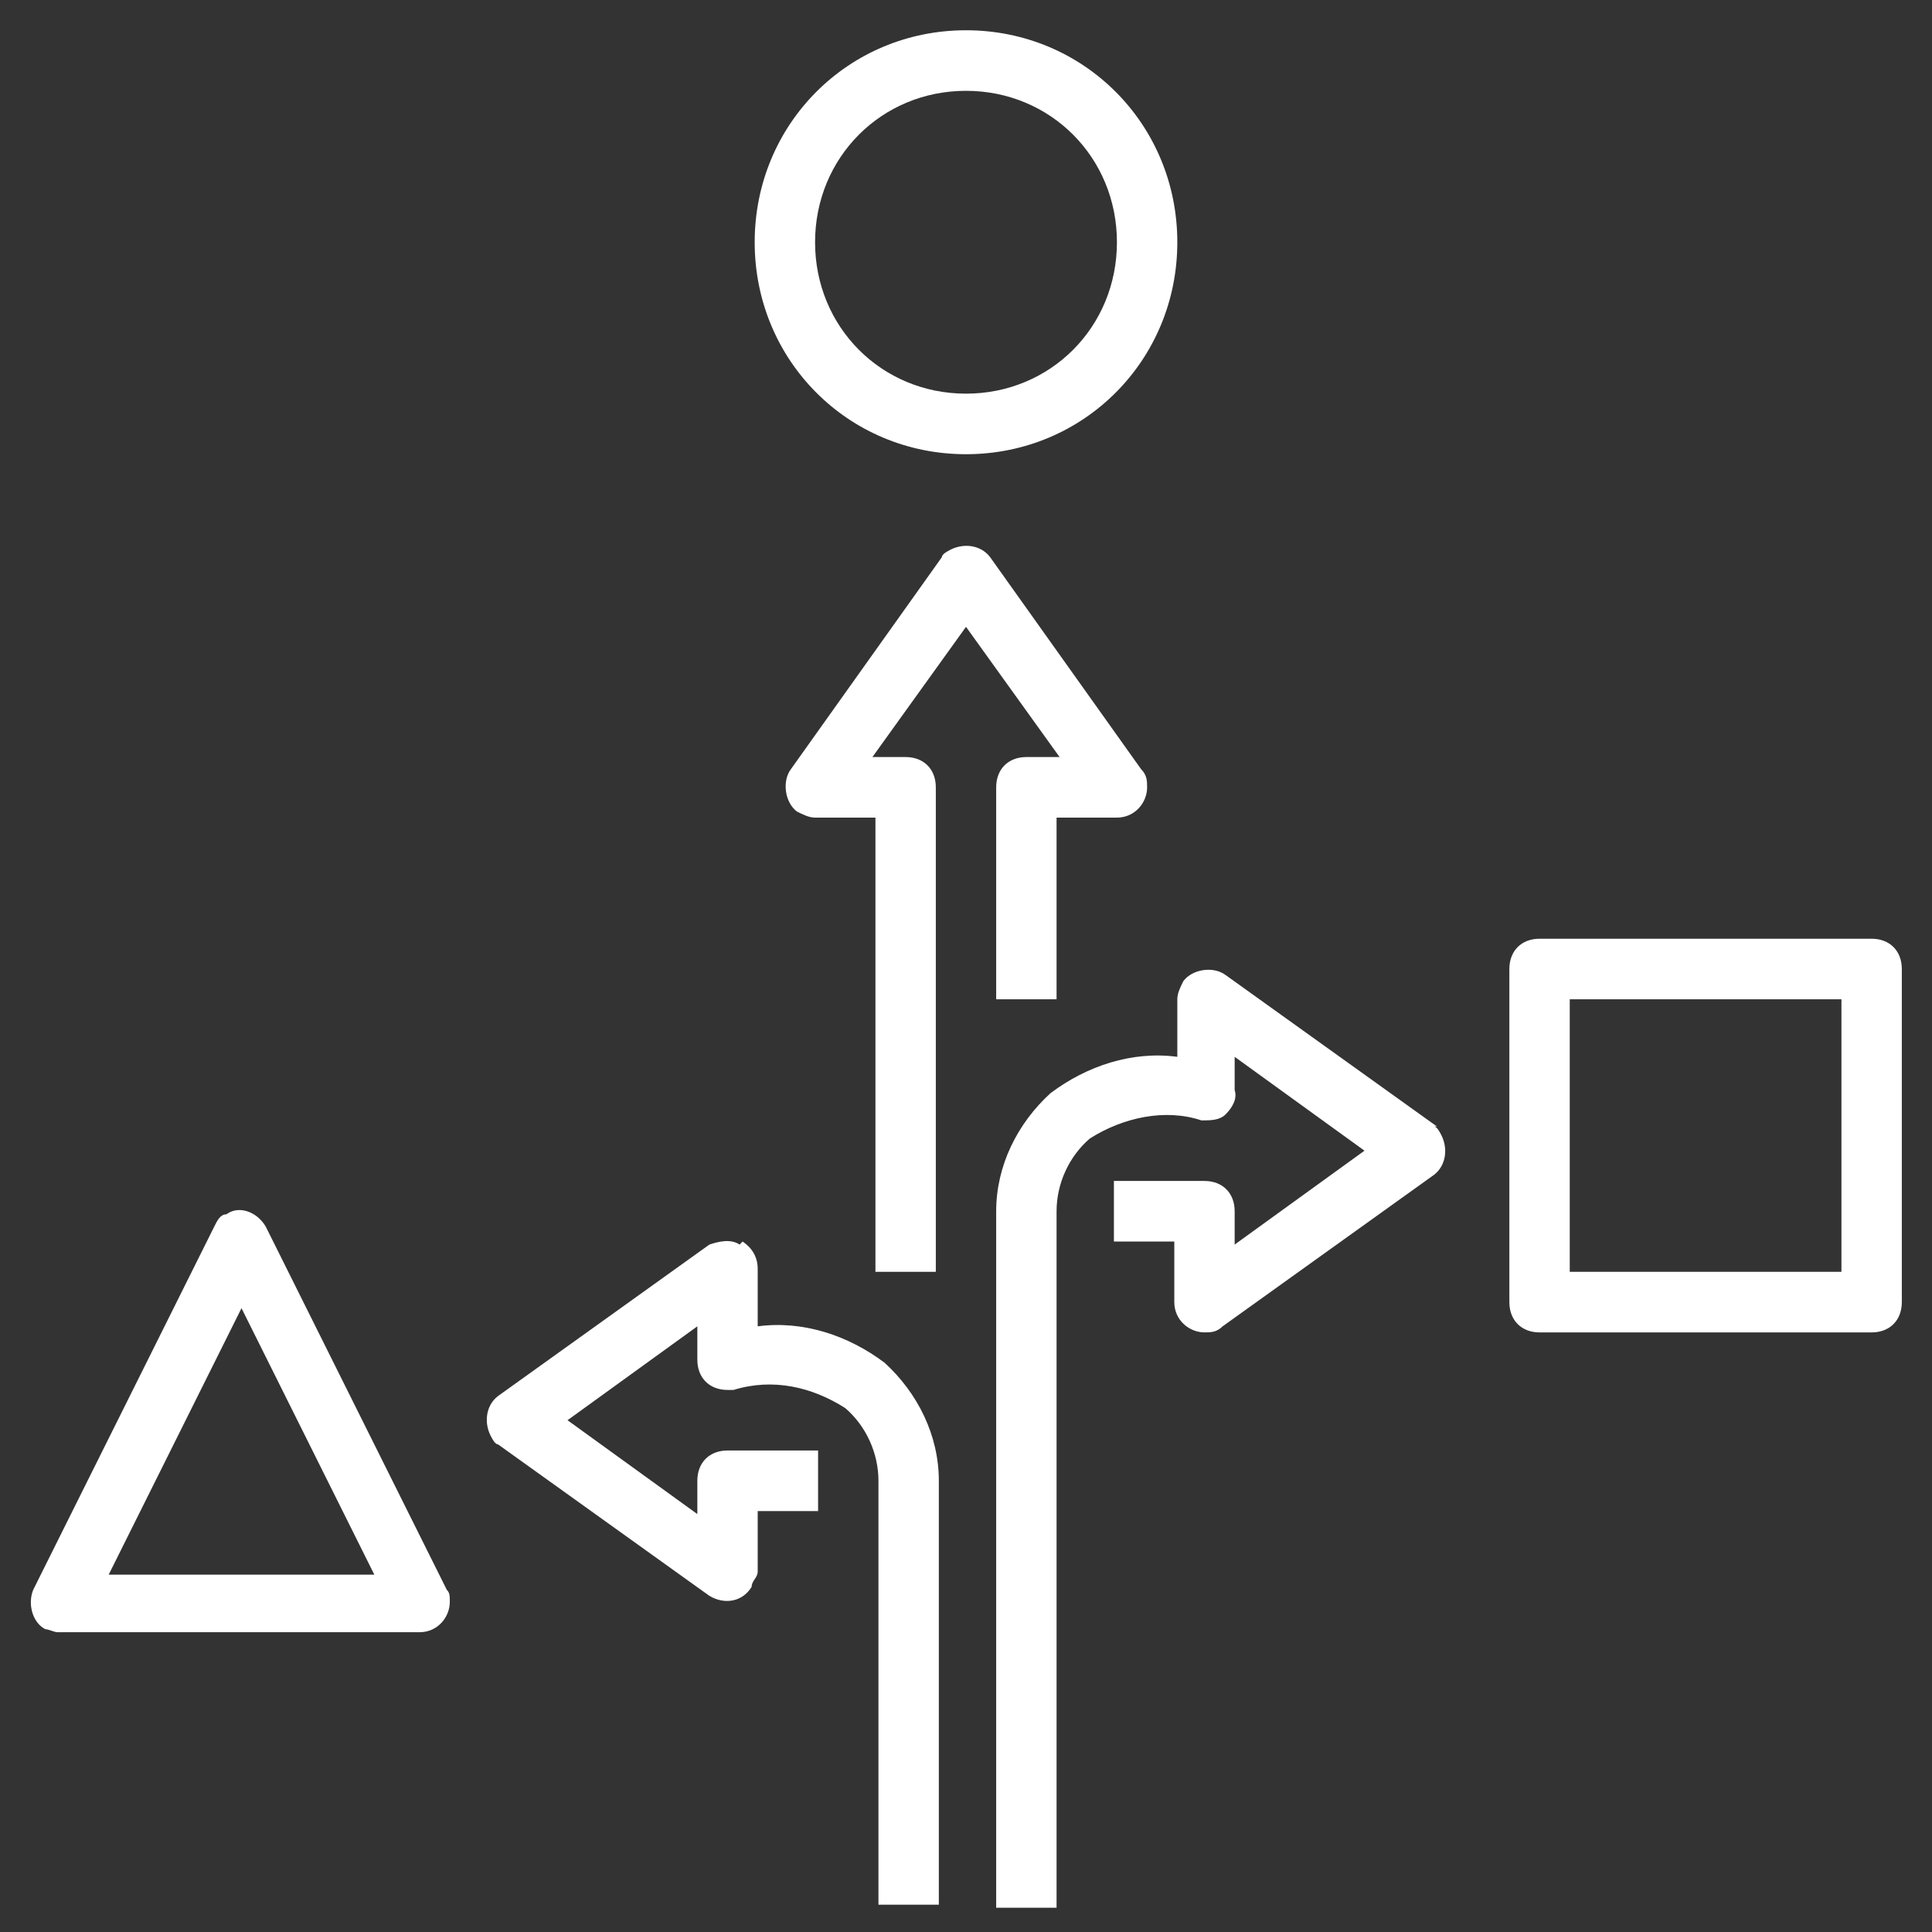
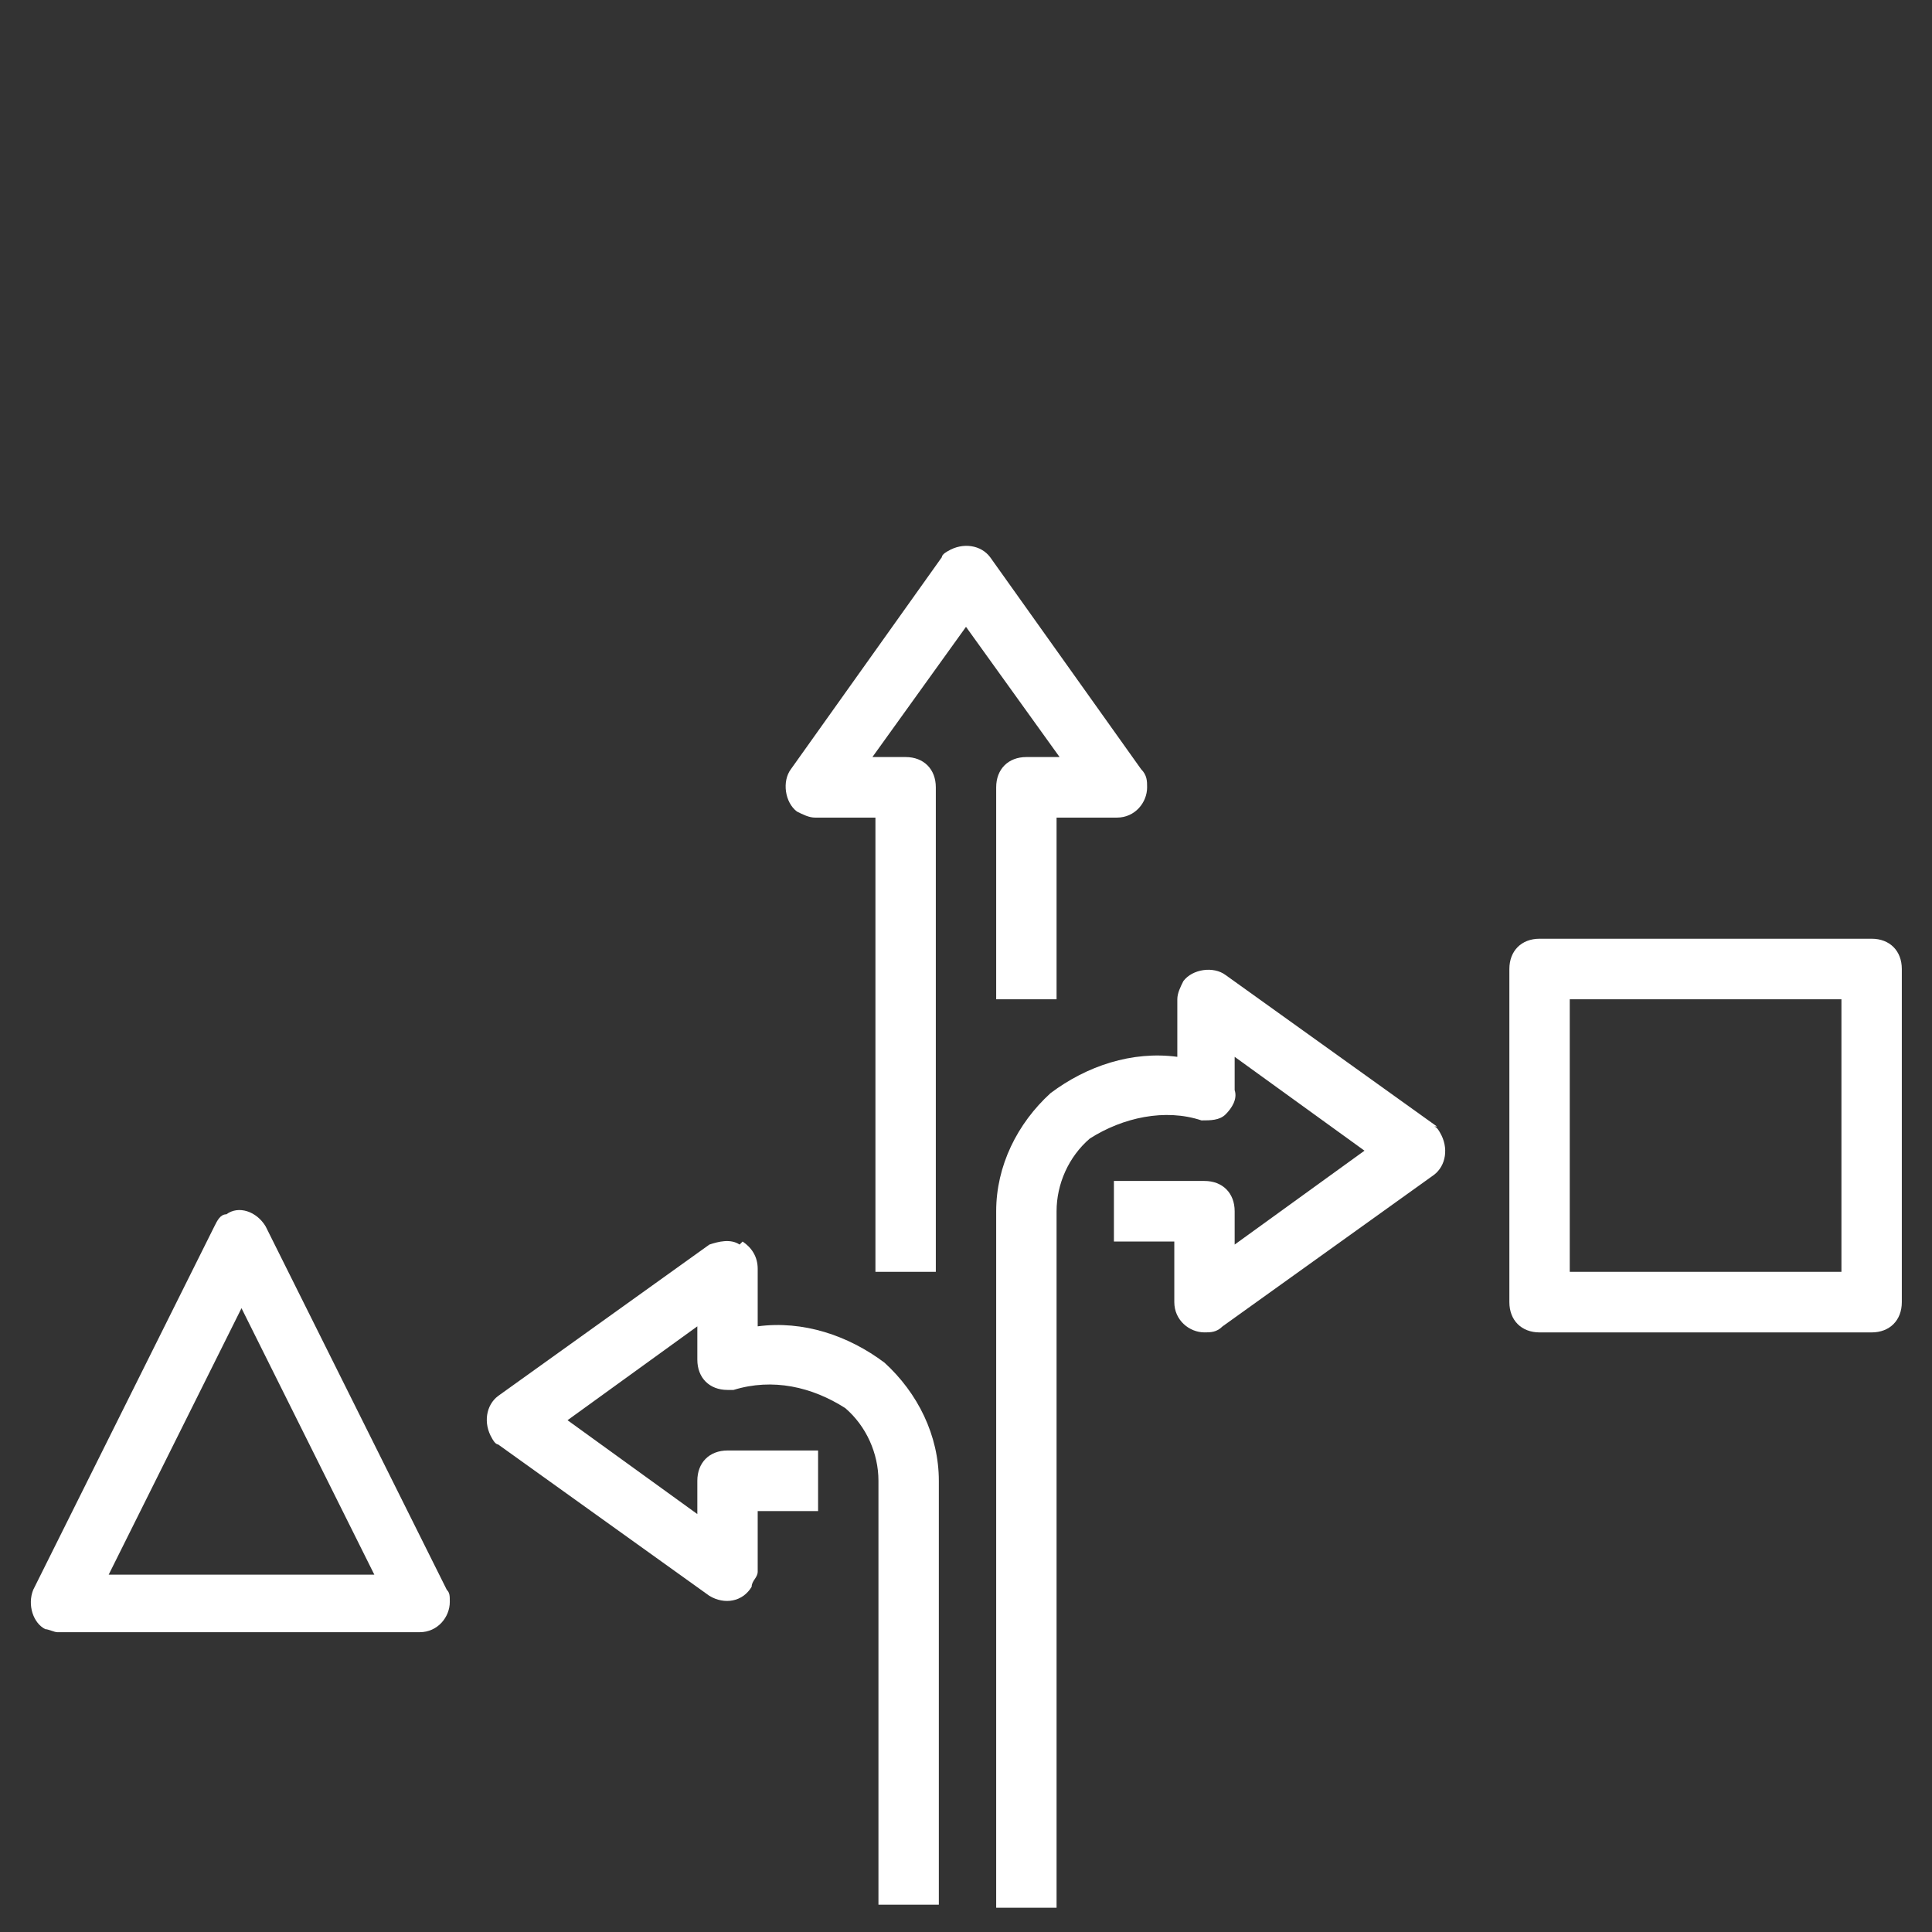
<svg xmlns="http://www.w3.org/2000/svg" width="98" height="98" viewBox="0 0 98 98" fill="none">
  <rect x="0" y="0" width="98" height="98" fill="#333333" stroke="none" />
  <path d="M53.747 38.401H52.062C51.144 38.401 50.531 39.015 50.531 39.937V50.689H53.594V41.473H56.656C57.575 41.473 58.187 40.705 58.187 39.937C58.187 39.629 58.187 39.322 57.881 39.015L50.225 28.263C49.766 27.648 48.847 27.495 48.081 27.955C48.081 27.955 47.775 28.109 47.775 28.263L40.119 39.015C39.659 39.629 39.812 40.705 40.425 41.166C40.731 41.319 41.037 41.473 41.344 41.473H44.406V64.513H47.469V39.937C47.469 39.015 46.856 38.401 45.937 38.401H44.253L49 31.796L53.747 38.401Z" fill="white" />
  <path d="M37.516 63.13C37.056 62.823 36.444 62.977 35.984 63.13L25.266 70.811C24.653 71.272 24.5 72.193 24.959 72.961C24.959 72.961 25.113 73.268 25.266 73.268L35.984 80.949C36.75 81.409 37.669 81.256 38.128 80.488C38.128 80.181 38.434 80.027 38.434 79.72V76.648H41.497V73.576H36.903C35.984 73.576 35.372 74.19 35.372 75.112V76.801L28.788 72.04L35.372 67.278V68.968C35.372 69.889 35.984 70.504 36.903 70.504C36.903 70.504 37.056 70.504 37.209 70.504C39.2 69.889 41.191 70.35 42.875 71.425C43.947 72.347 44.559 73.729 44.559 75.112V96.616H47.622V75.112C47.622 72.808 46.55 70.657 44.866 69.121C43.028 67.739 40.731 66.971 38.434 67.278V64.359C38.434 63.745 38.128 63.284 37.669 62.977L37.516 63.13Z" fill="white" />
  <path d="M72.888 57.14L62.169 49.459C61.556 48.998 60.484 49.152 60.025 49.767C59.872 50.074 59.719 50.381 59.719 50.688V53.607C57.422 53.3 55.125 54.068 53.288 55.45C51.603 56.986 50.531 59.136 50.531 61.441V96.77H53.594V61.441C53.594 60.058 54.206 58.676 55.278 57.754C56.962 56.679 59.106 56.218 60.944 56.832C61.403 56.832 61.862 56.832 62.169 56.525C62.475 56.218 62.781 55.757 62.628 55.296V53.607L69.213 58.368L62.628 63.13V61.441C62.628 60.519 62.016 59.904 61.097 59.904H56.503V62.977H59.566V66.049C59.566 66.97 60.331 67.585 61.097 67.585C61.403 67.585 61.709 67.585 62.016 67.278L72.734 59.597C73.347 59.136 73.5 58.215 73.041 57.447C73.041 57.447 72.888 57.14 72.734 57.14H72.888Z" fill="white" />
-   <path d="M49 1.535C43.028 1.535 38.281 6.297 38.281 12.287C38.281 18.278 43.028 23.04 49 23.04C54.972 23.04 59.719 18.278 59.719 12.287C59.719 6.297 54.972 1.535 49 1.535ZM49 19.968C44.712 19.968 41.344 16.588 41.344 12.287C41.344 7.987 44.712 4.607 49 4.607C53.288 4.607 56.656 7.987 56.656 12.287C56.656 16.588 53.288 19.968 49 19.968Z" fill="white" />
  <path d="M94.938 47.617H78.094C77.175 47.617 76.562 48.232 76.562 49.153V66.05C76.562 66.971 77.175 67.586 78.094 67.586H94.938C95.856 67.586 96.469 66.971 96.469 66.05V49.153C96.469 48.232 95.856 47.617 94.938 47.617ZM93.406 64.514H79.625V50.689H93.406V64.514Z" fill="white" />
  <path d="M10.872 62.21L1.685 80.642C1.378 81.41 1.685 82.332 2.297 82.639C2.45 82.639 2.756 82.793 2.91 82.793H21.285C22.203 82.793 22.816 82.025 22.816 81.257C22.816 80.95 22.816 80.796 22.663 80.642L13.475 62.21C13.016 61.442 12.097 61.135 11.485 61.595C11.178 61.595 11.025 61.903 10.872 62.21ZM18.988 79.874H5.513L12.25 66.357L18.988 79.874Z" fill="white" />
</svg>